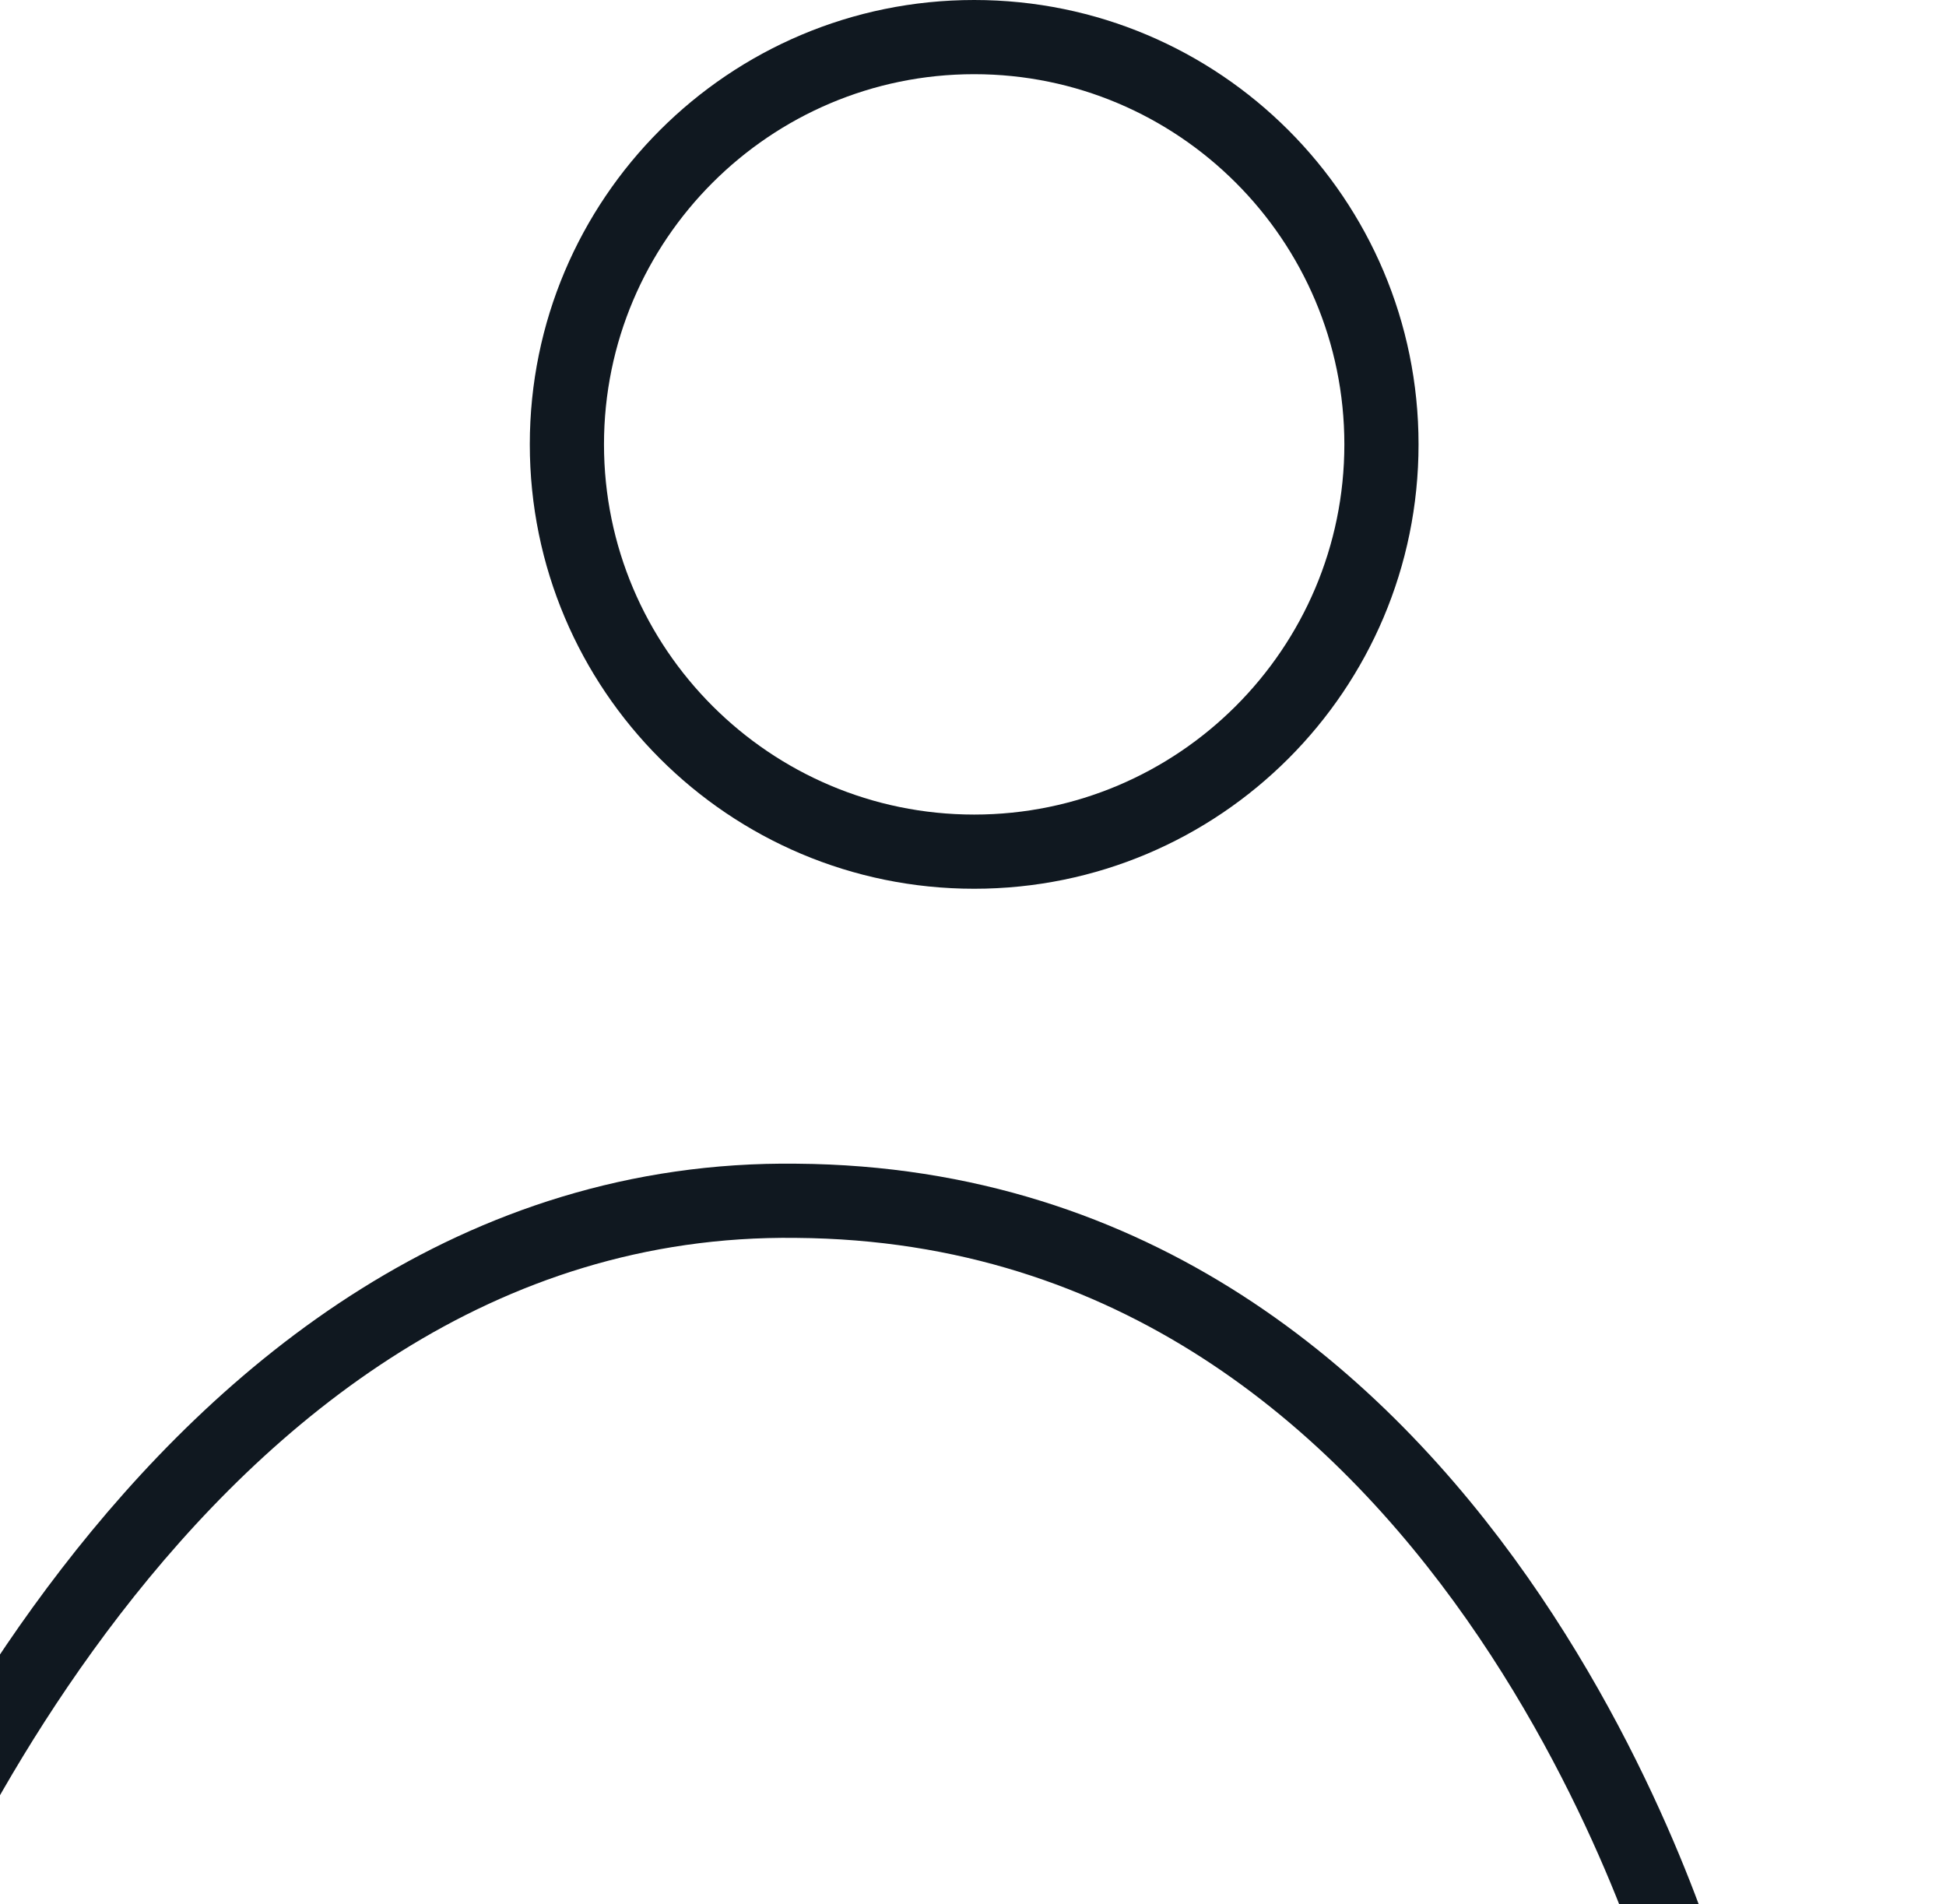
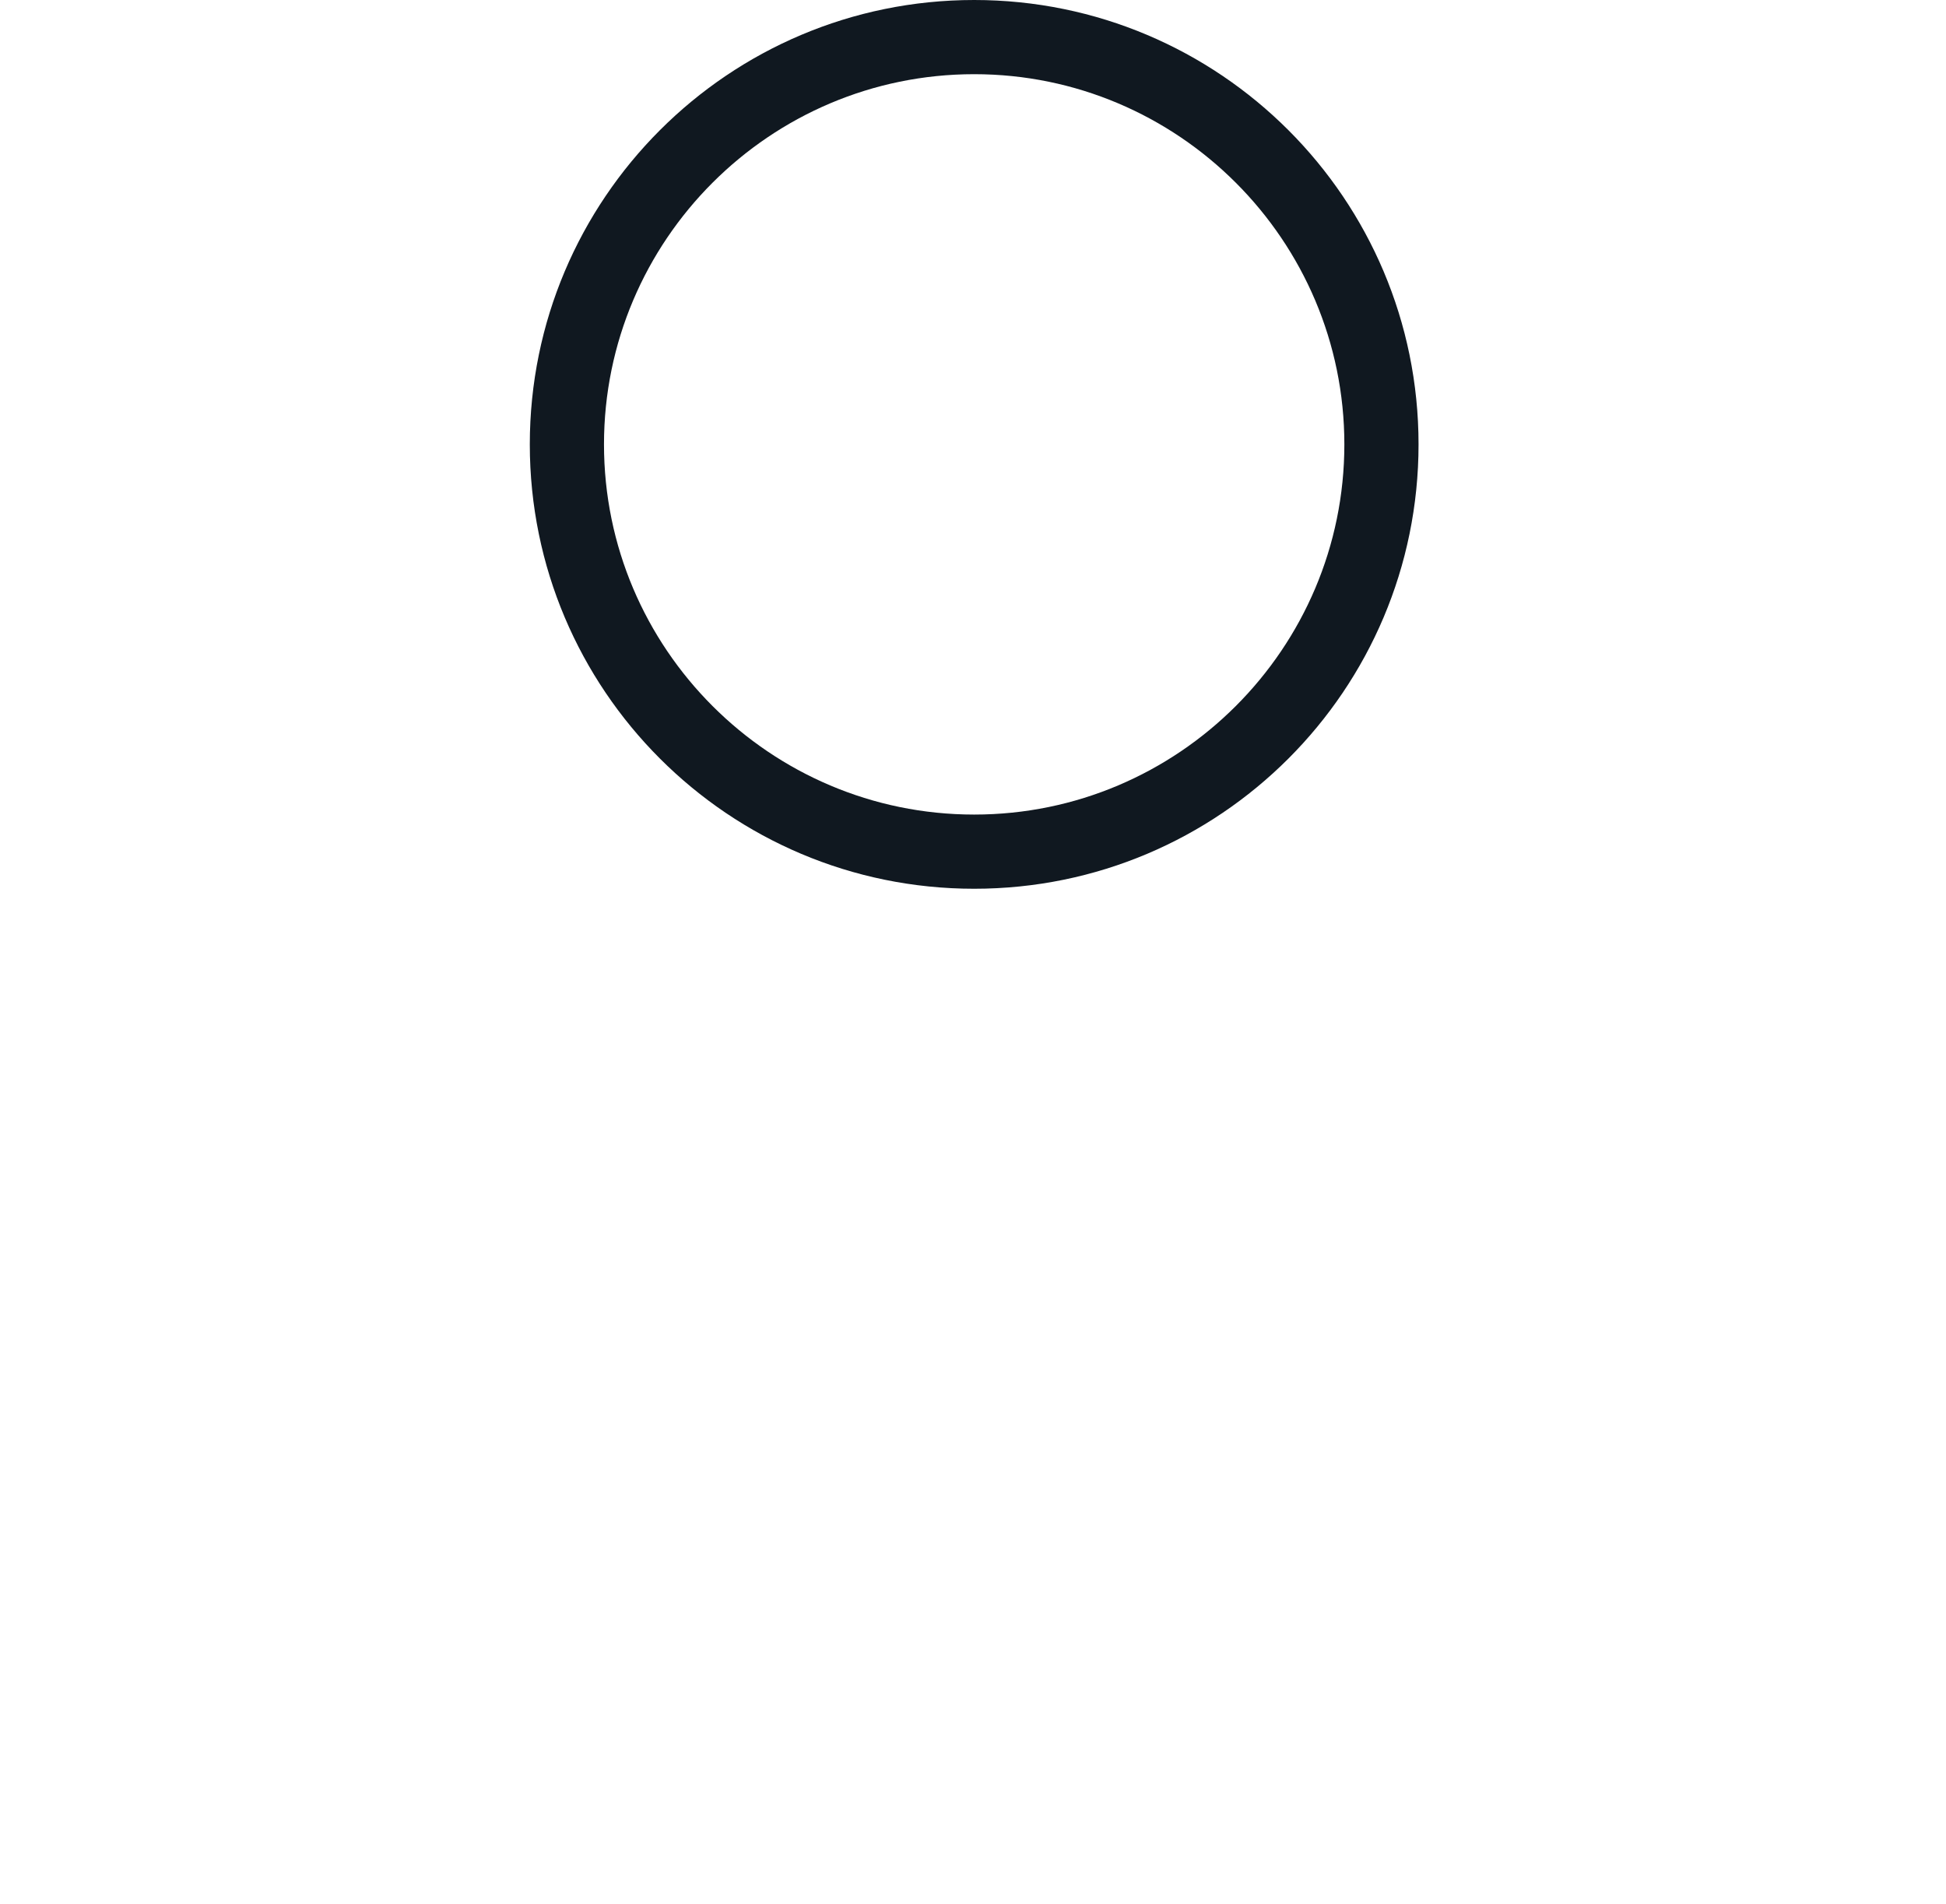
<svg xmlns="http://www.w3.org/2000/svg" width="15.739" height="15.401" viewBox="0 0 15.739 15.401">
  <g id="Group_7428" data-name="Group 7428" transform="translate(-1112.121 -32.17)">
-     <path id="Path_12767" data-name="Path 12767" d="M3581.75,2262.985s1.84,6.321,7.323,6.269c5.181-.022,7.416-6.488,7.433-6.527S3581.75,2262.985,3581.75,2262.985Z" transform="matrix(-1, -0.017, 0.017, -1, 4669.059, 2372.15)" fill="none" stroke="#101820" stroke-linecap="square" stroke-width="0.6" />
    <g id="Group_7384" data-name="Group 7384" transform="translate(1115.574 29.764)">
      <g id="Path_12643" data-name="Path 12643" transform="translate(0.832 2.406)" fill="none">
-         <path d="M3.594,0A3.594,3.594,0,1,1,0,3.594,3.594,3.594,0,0,1,3.594,0Z" stroke="none" />
        <path d="M 3.594 0.6 C 1.943 0.6 0.6 1.943 0.6 3.594 C 0.6 5.245 1.943 6.588 3.594 6.588 C 5.245 6.588 6.588 5.245 6.588 3.594 C 6.588 1.943 5.245 0.6 3.594 0.6 M 3.594 1.9073486328125e-06 C 5.579 1.9073486328125e-06 7.188 1.609 7.188 3.594 C 7.188 5.579 5.579 7.188 3.594 7.188 C 1.609 7.188 1.9073486328125e-06 5.579 1.9073486328125e-06 3.594 C 1.9073486328125e-06 1.609 1.609 1.9073486328125e-06 3.594 1.9073486328125e-06 Z" stroke="none" fill="#101820" />
      </g>
    </g>
  </g>
</svg>